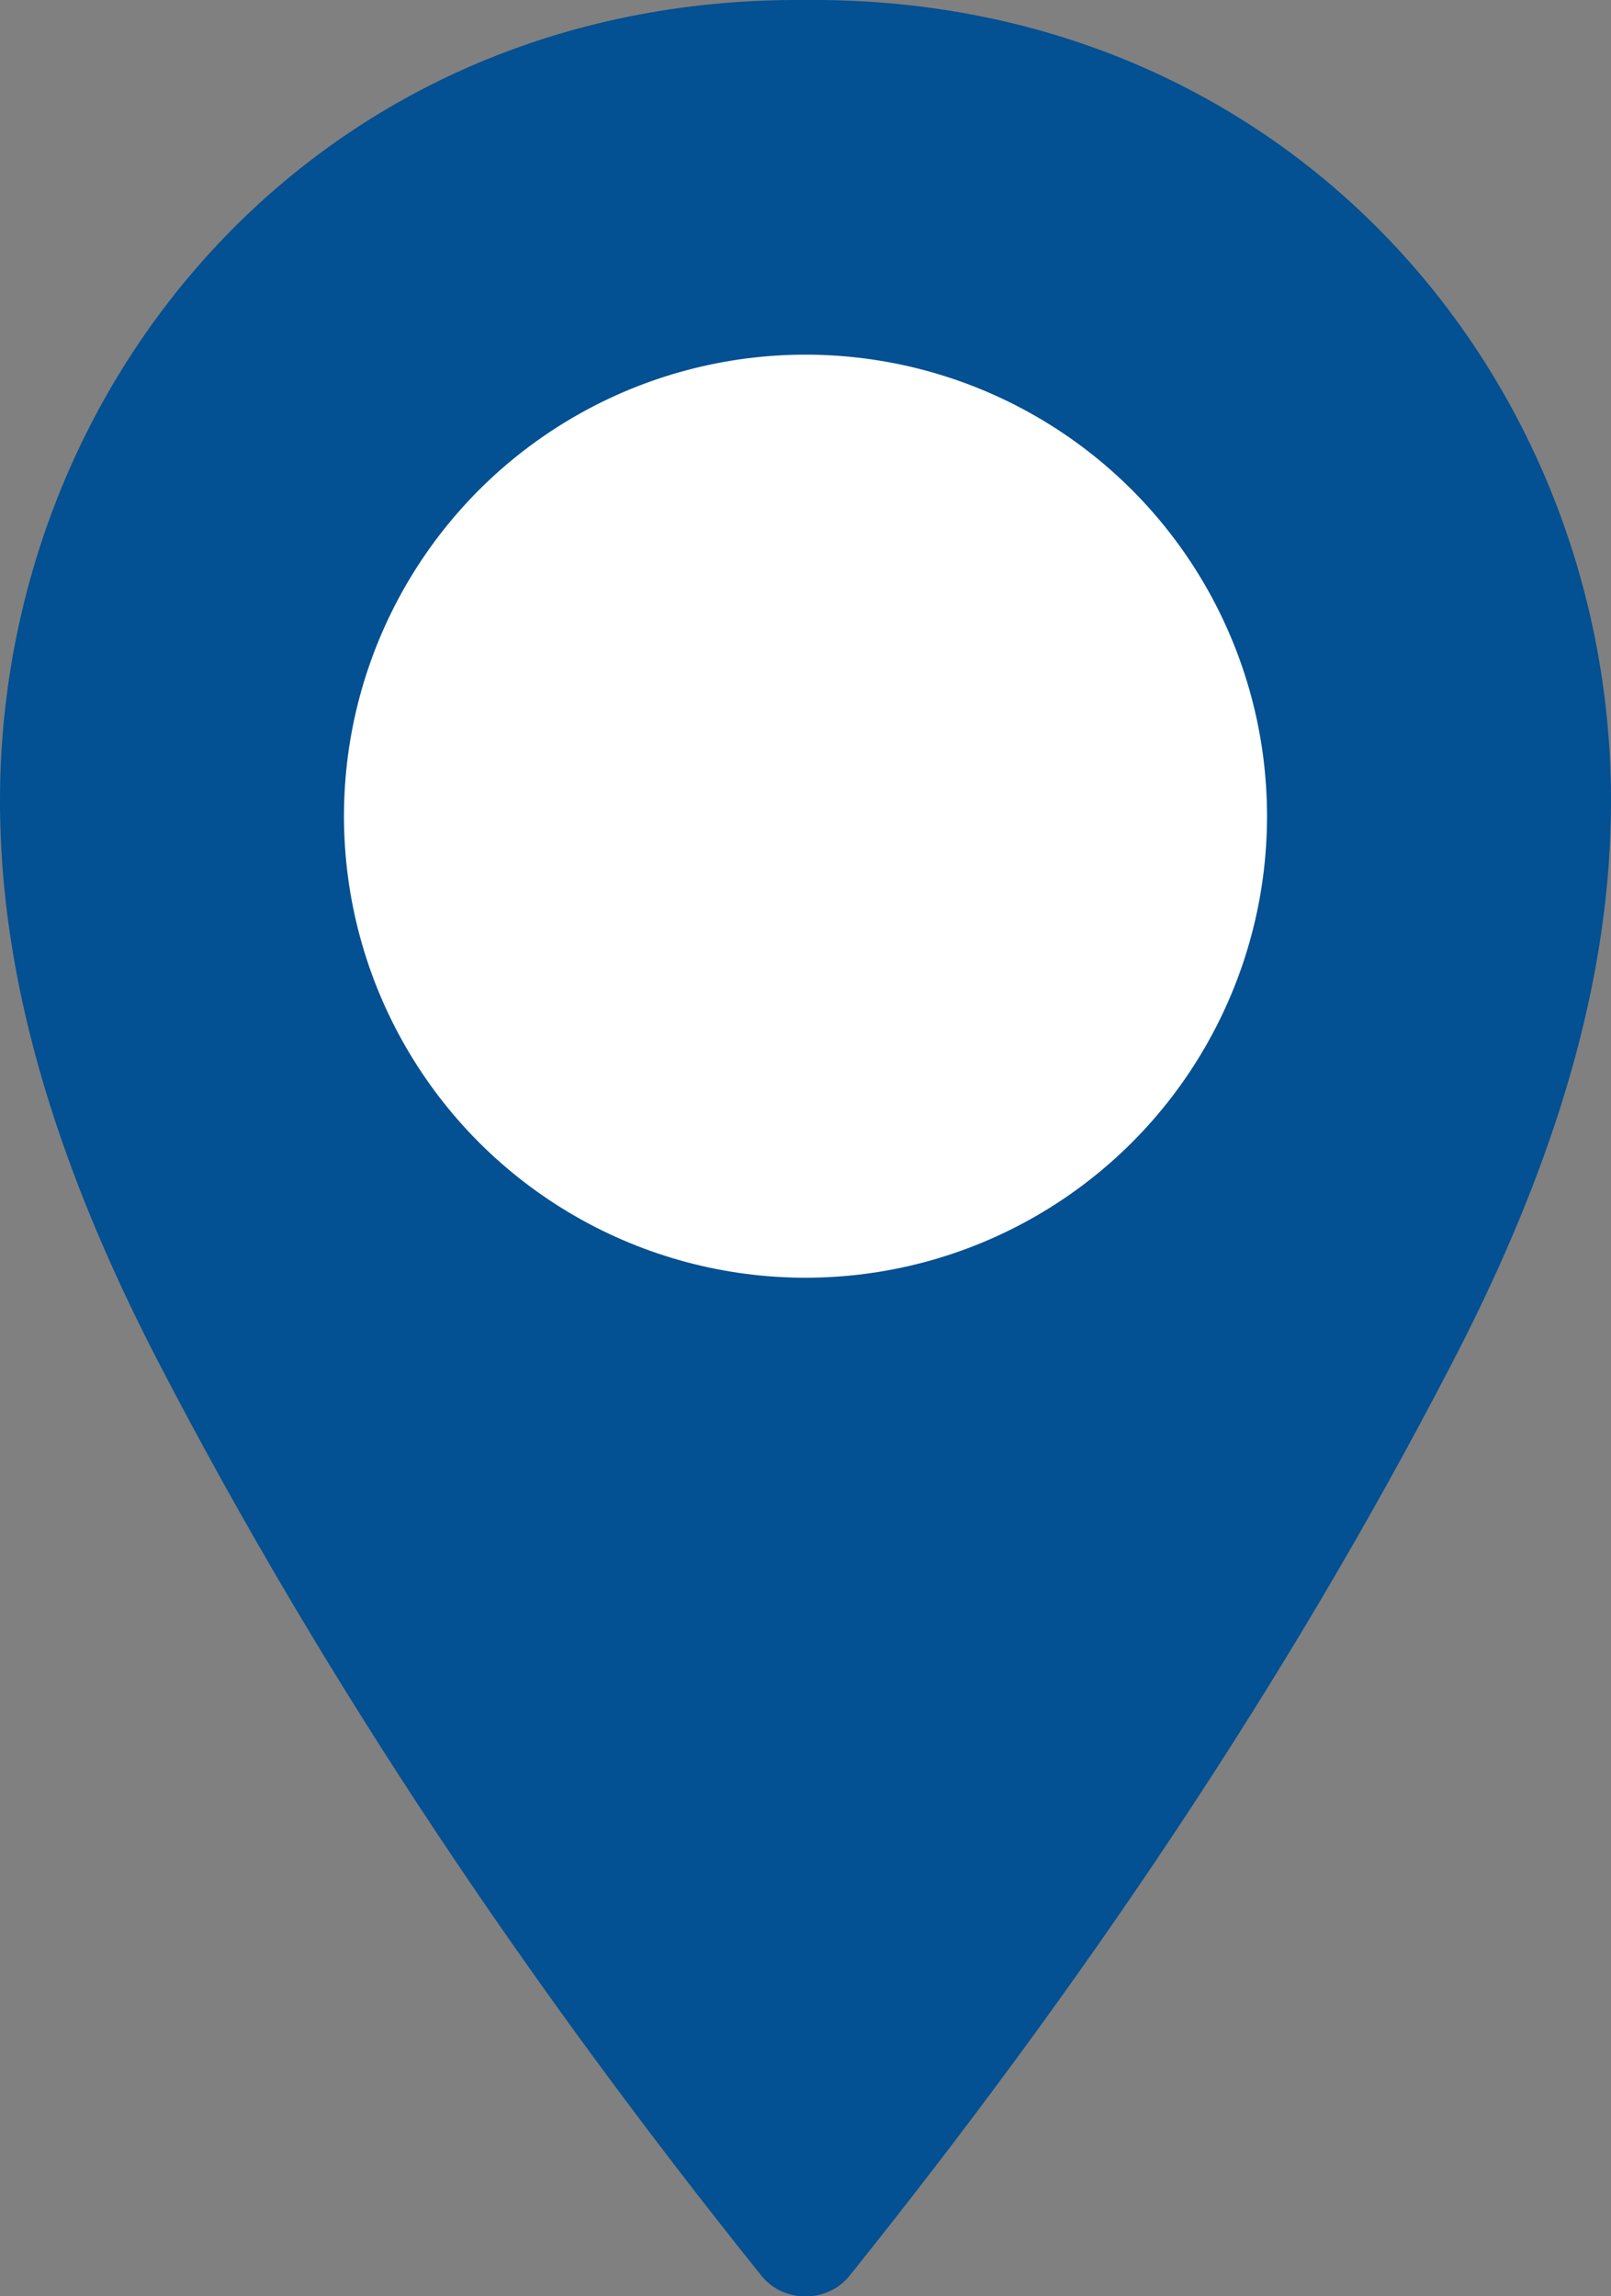
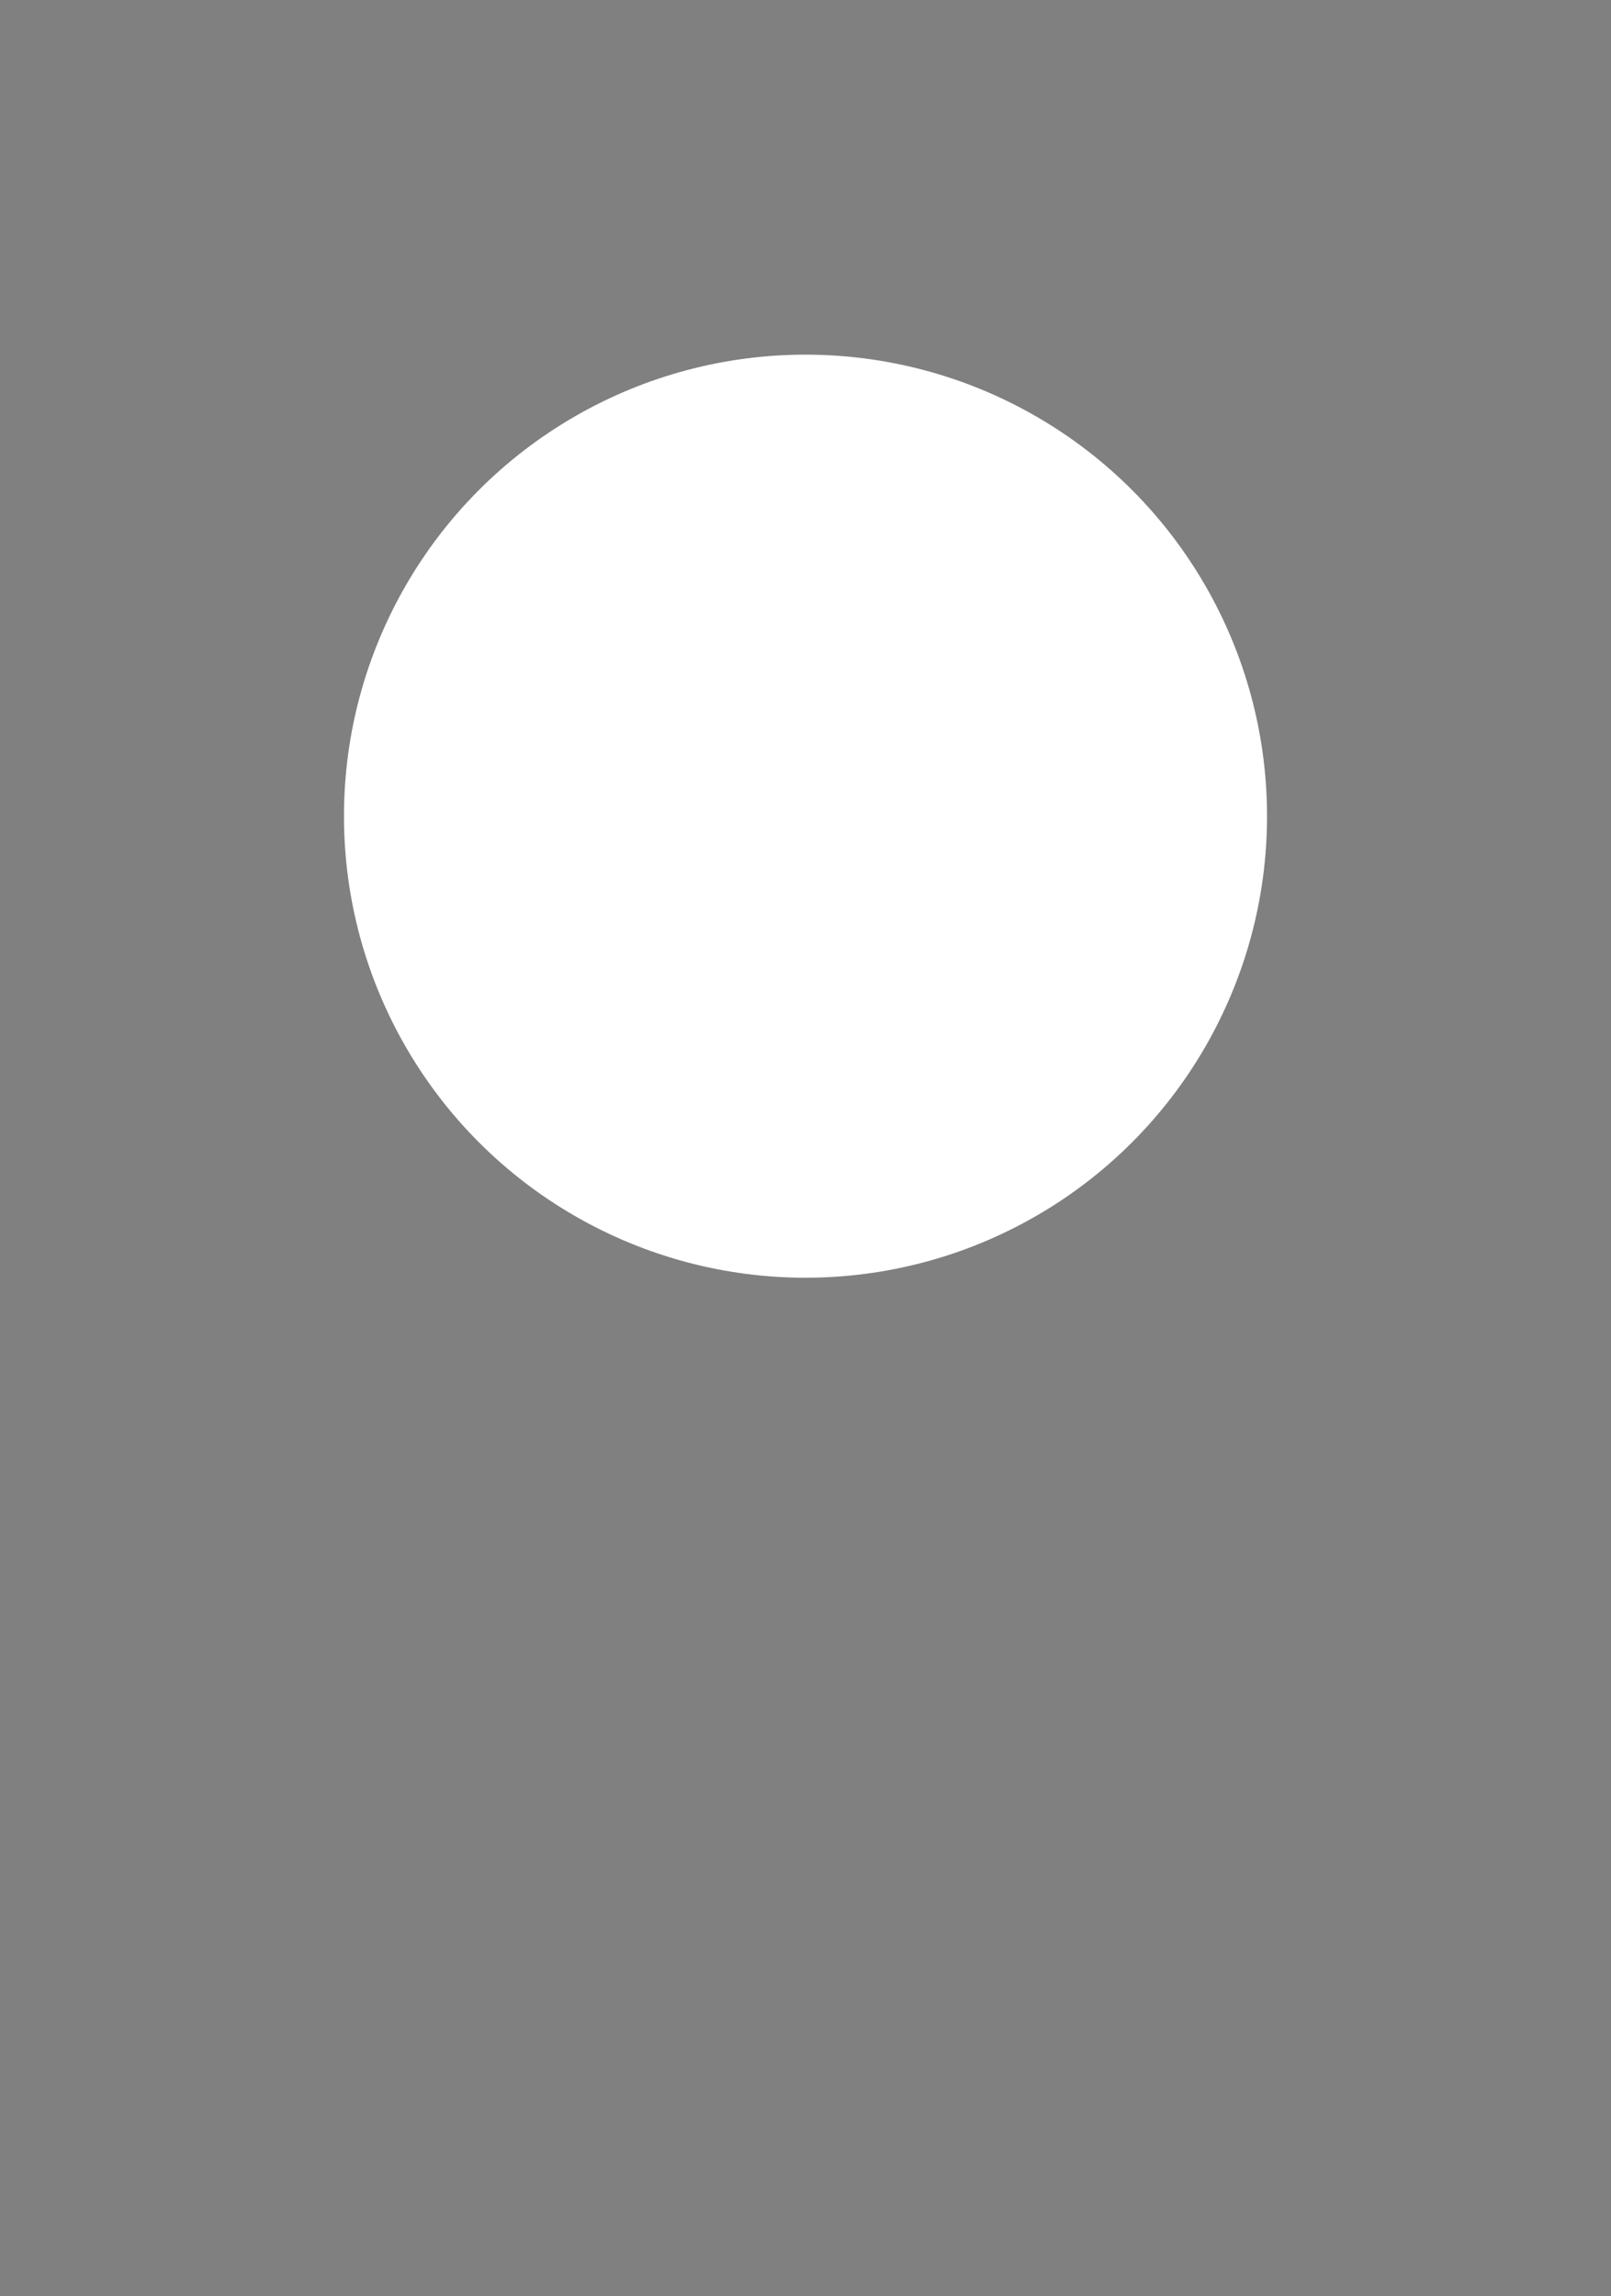
<svg xmlns="http://www.w3.org/2000/svg" id="_レイヤー_2" version="1.1" viewBox="0 0 663.2 945.3">
  <rect x="0" y="0" width="663.2" height="945.3" fill="#808080" stroke="none" />
  <defs>
    <style>
      .st0 {
        fill: #035092;
      }

      .st1 {
        fill: #fff;
      }
    </style>
  </defs>
  <g id="_レイヤー_1-2">
-     <path class="st0" d="M.2,341.4c2.4,76.9,29.9,151.6,65.2,219.7,69.1,133.2,153.1,257.3,248.1,375.8,9.1,11.3,27.1,11.3,36.2,0,95-118.5,179.1-242.6,248.1-375.8,35.3-68,62.8-142.7,65.2-219.7C669.2,162.5,534.9-1.7,331.6,0,128.4-1.7-5.9,162.5.2,341.4Z" />
    <circle class="st1" cx="331.6" cy="336" r="190" />
  </g>
</svg>